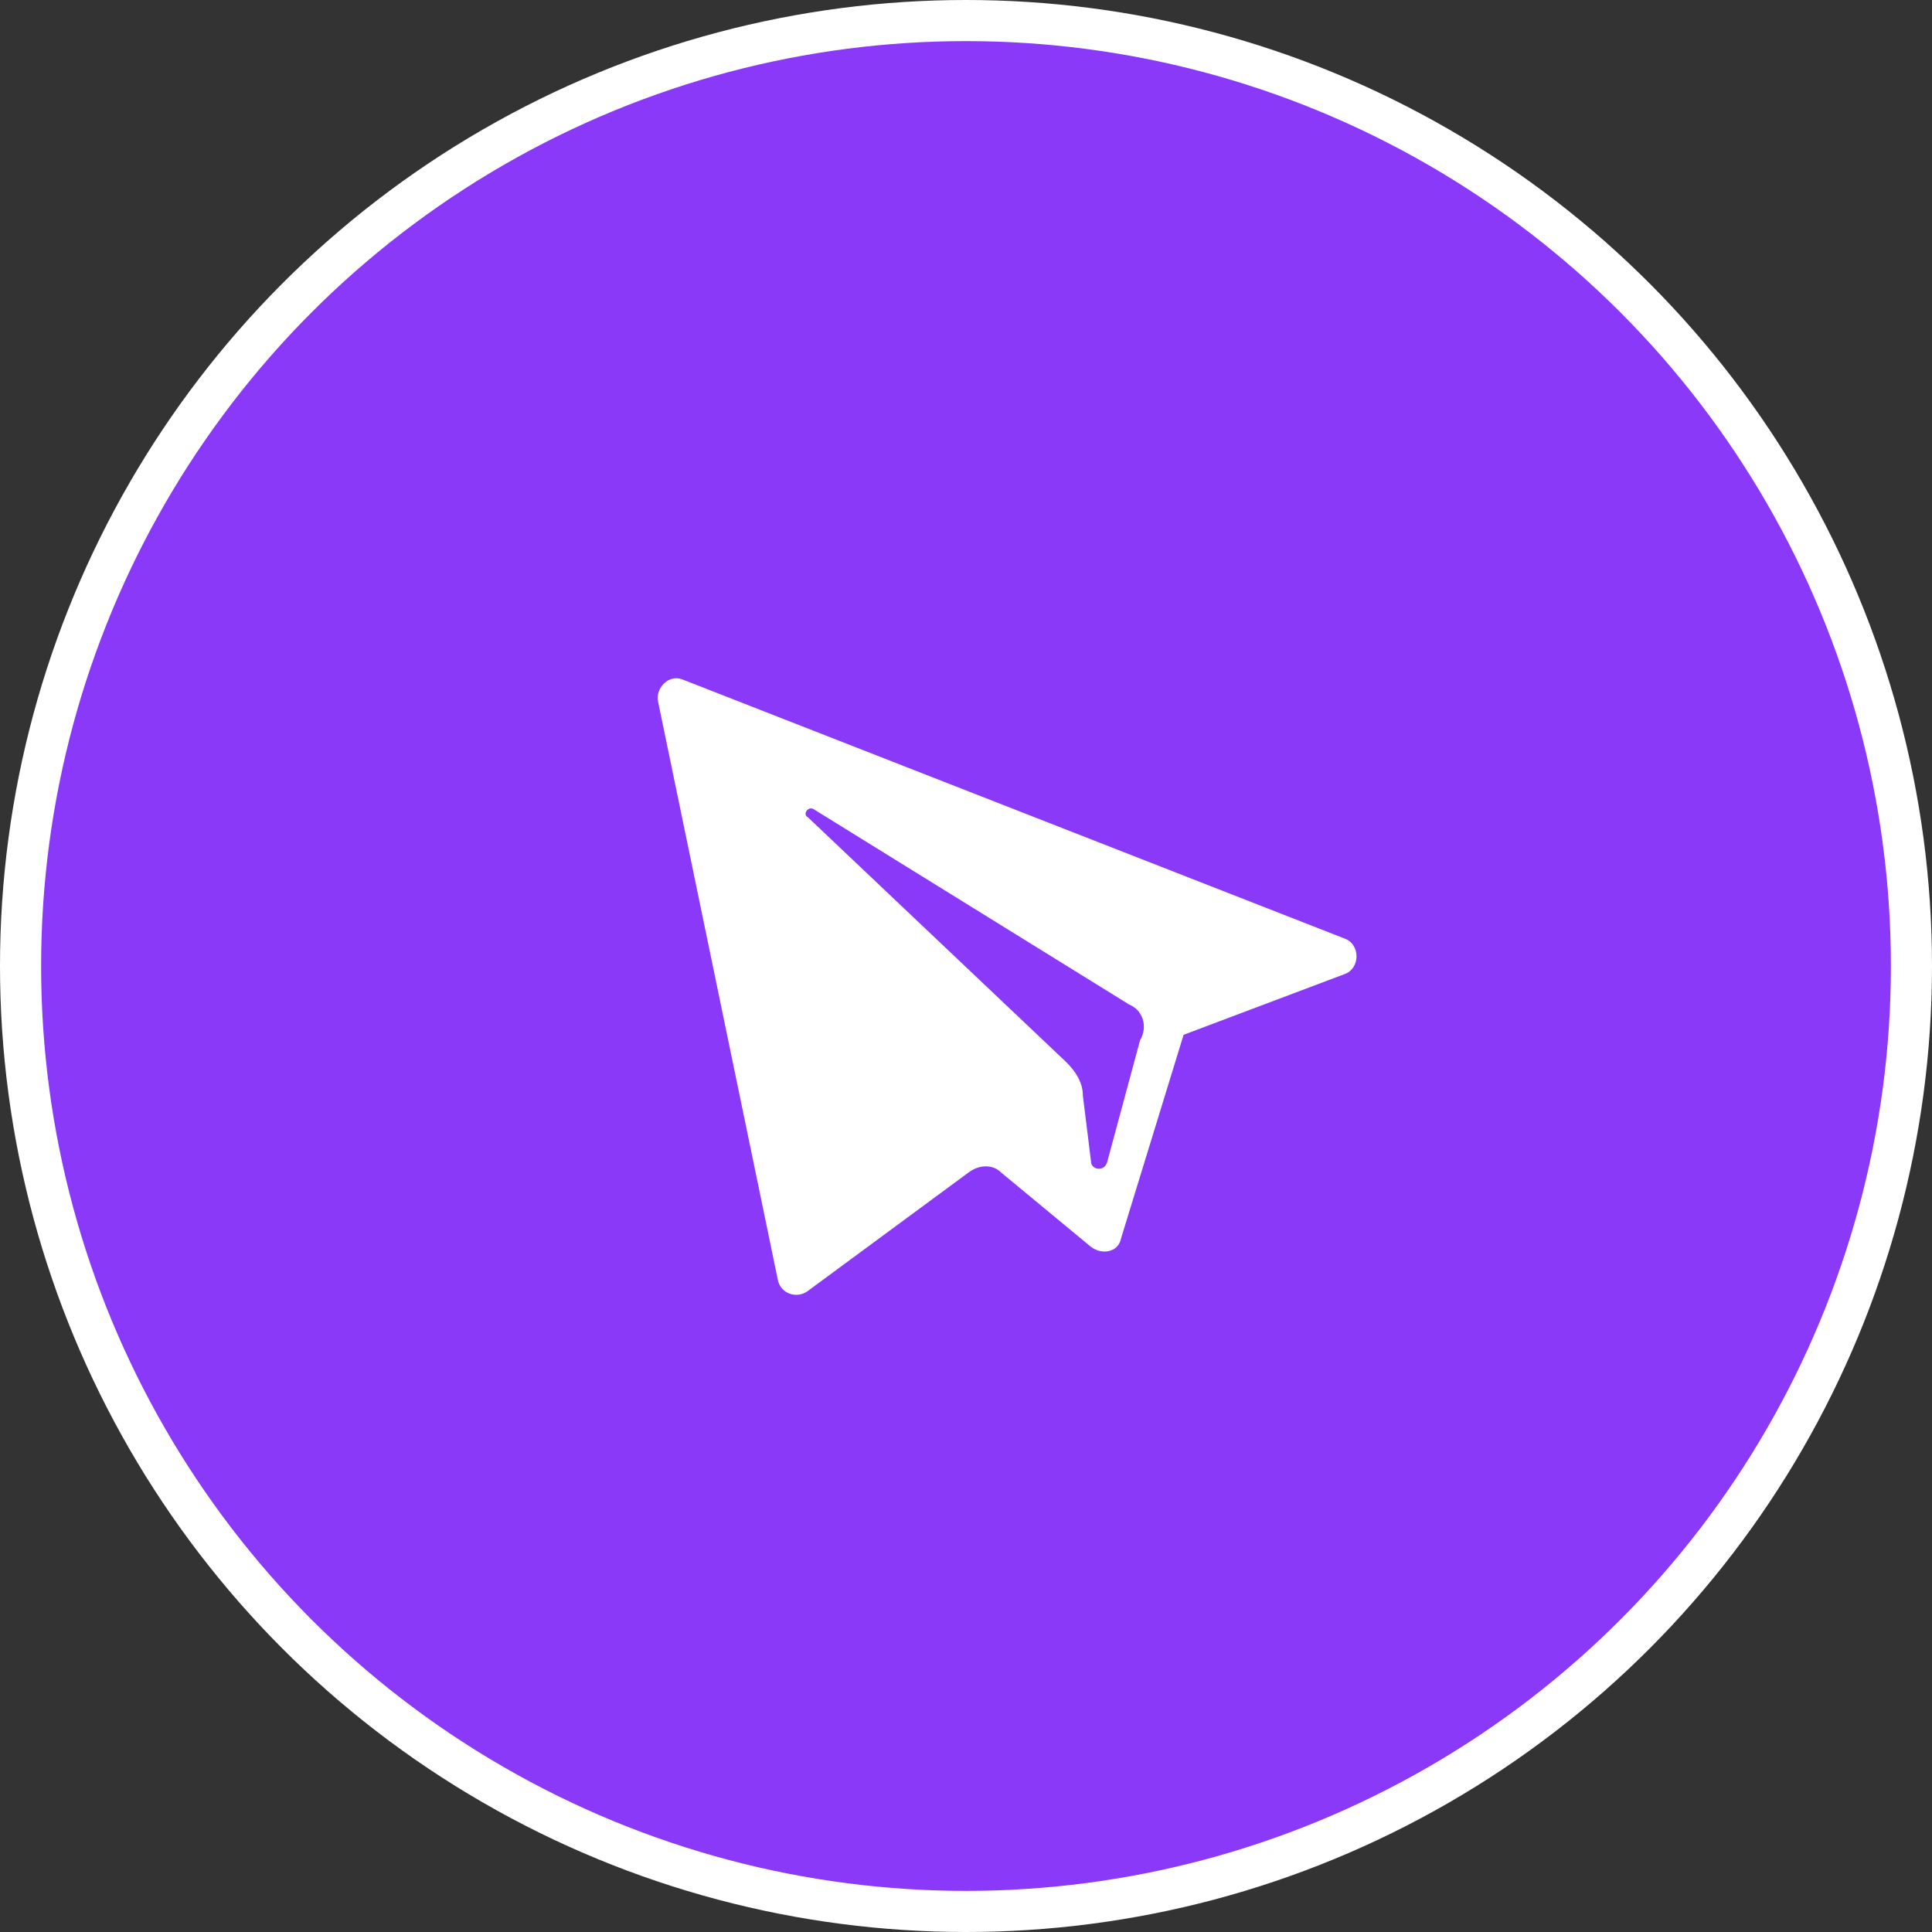
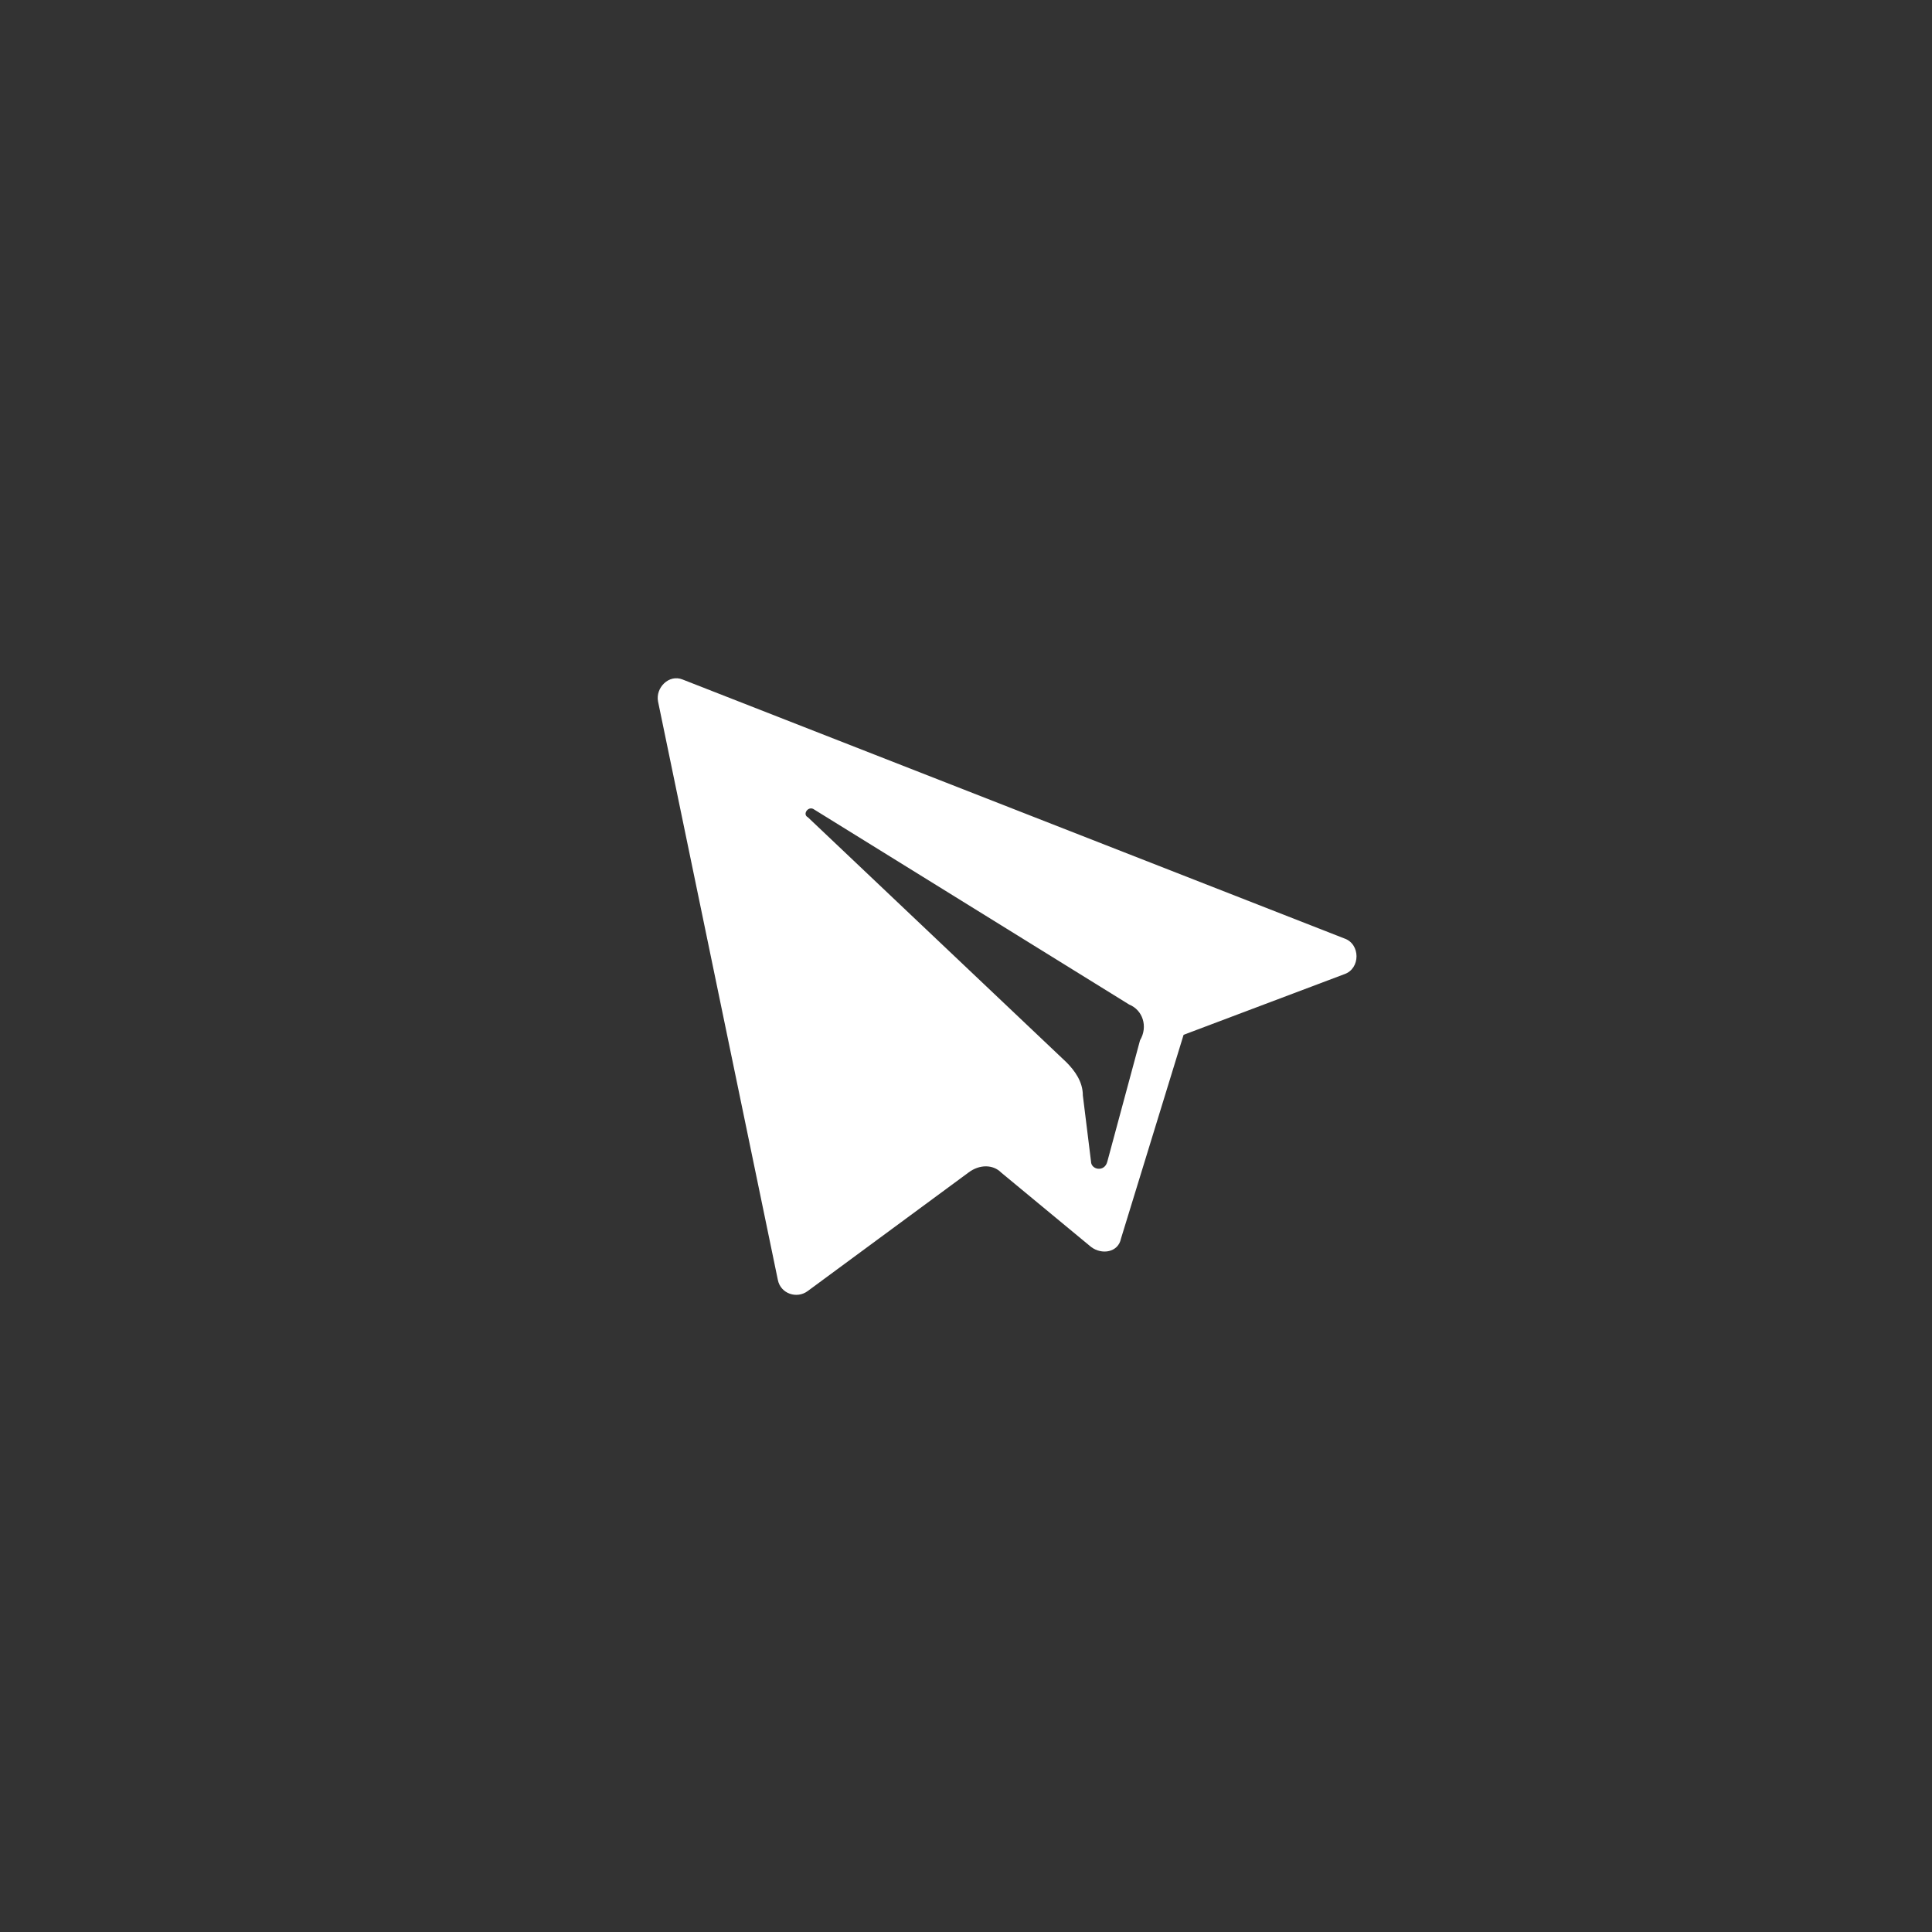
<svg xmlns="http://www.w3.org/2000/svg" width="94" height="94" viewBox="0 0 94 94" fill="none">
  <rect x="0" y="0" width="94" height="94" fill="#333333" stroke="none" />
-   <circle cx="47" cy="47" r="46" fill="#8A39F8" stroke="white" stroke-width="2" />
  <path d="M65.404 47.4L57.587 50.348L54.54 60.265C54.407 60.935 53.612 61.069 53.083 60.667L48.71 57.049C48.313 56.647 47.651 56.647 47.121 57.049L39.304 62.811C38.774 63.213 37.979 62.945 37.846 62.275L32.017 34.133C31.885 33.462 32.547 32.792 33.209 33.06L65.404 45.658C66.199 45.926 66.199 47.132 65.404 47.4ZM54.937 48.874L39.569 39.359C39.304 39.225 39.039 39.627 39.304 39.761L51.89 51.688C52.288 52.09 52.685 52.626 52.685 53.296L53.083 56.513C53.083 56.915 53.745 57.049 53.877 56.513L55.467 50.616C55.865 49.946 55.6 49.142 54.937 48.874Z" fill="white" />
</svg>